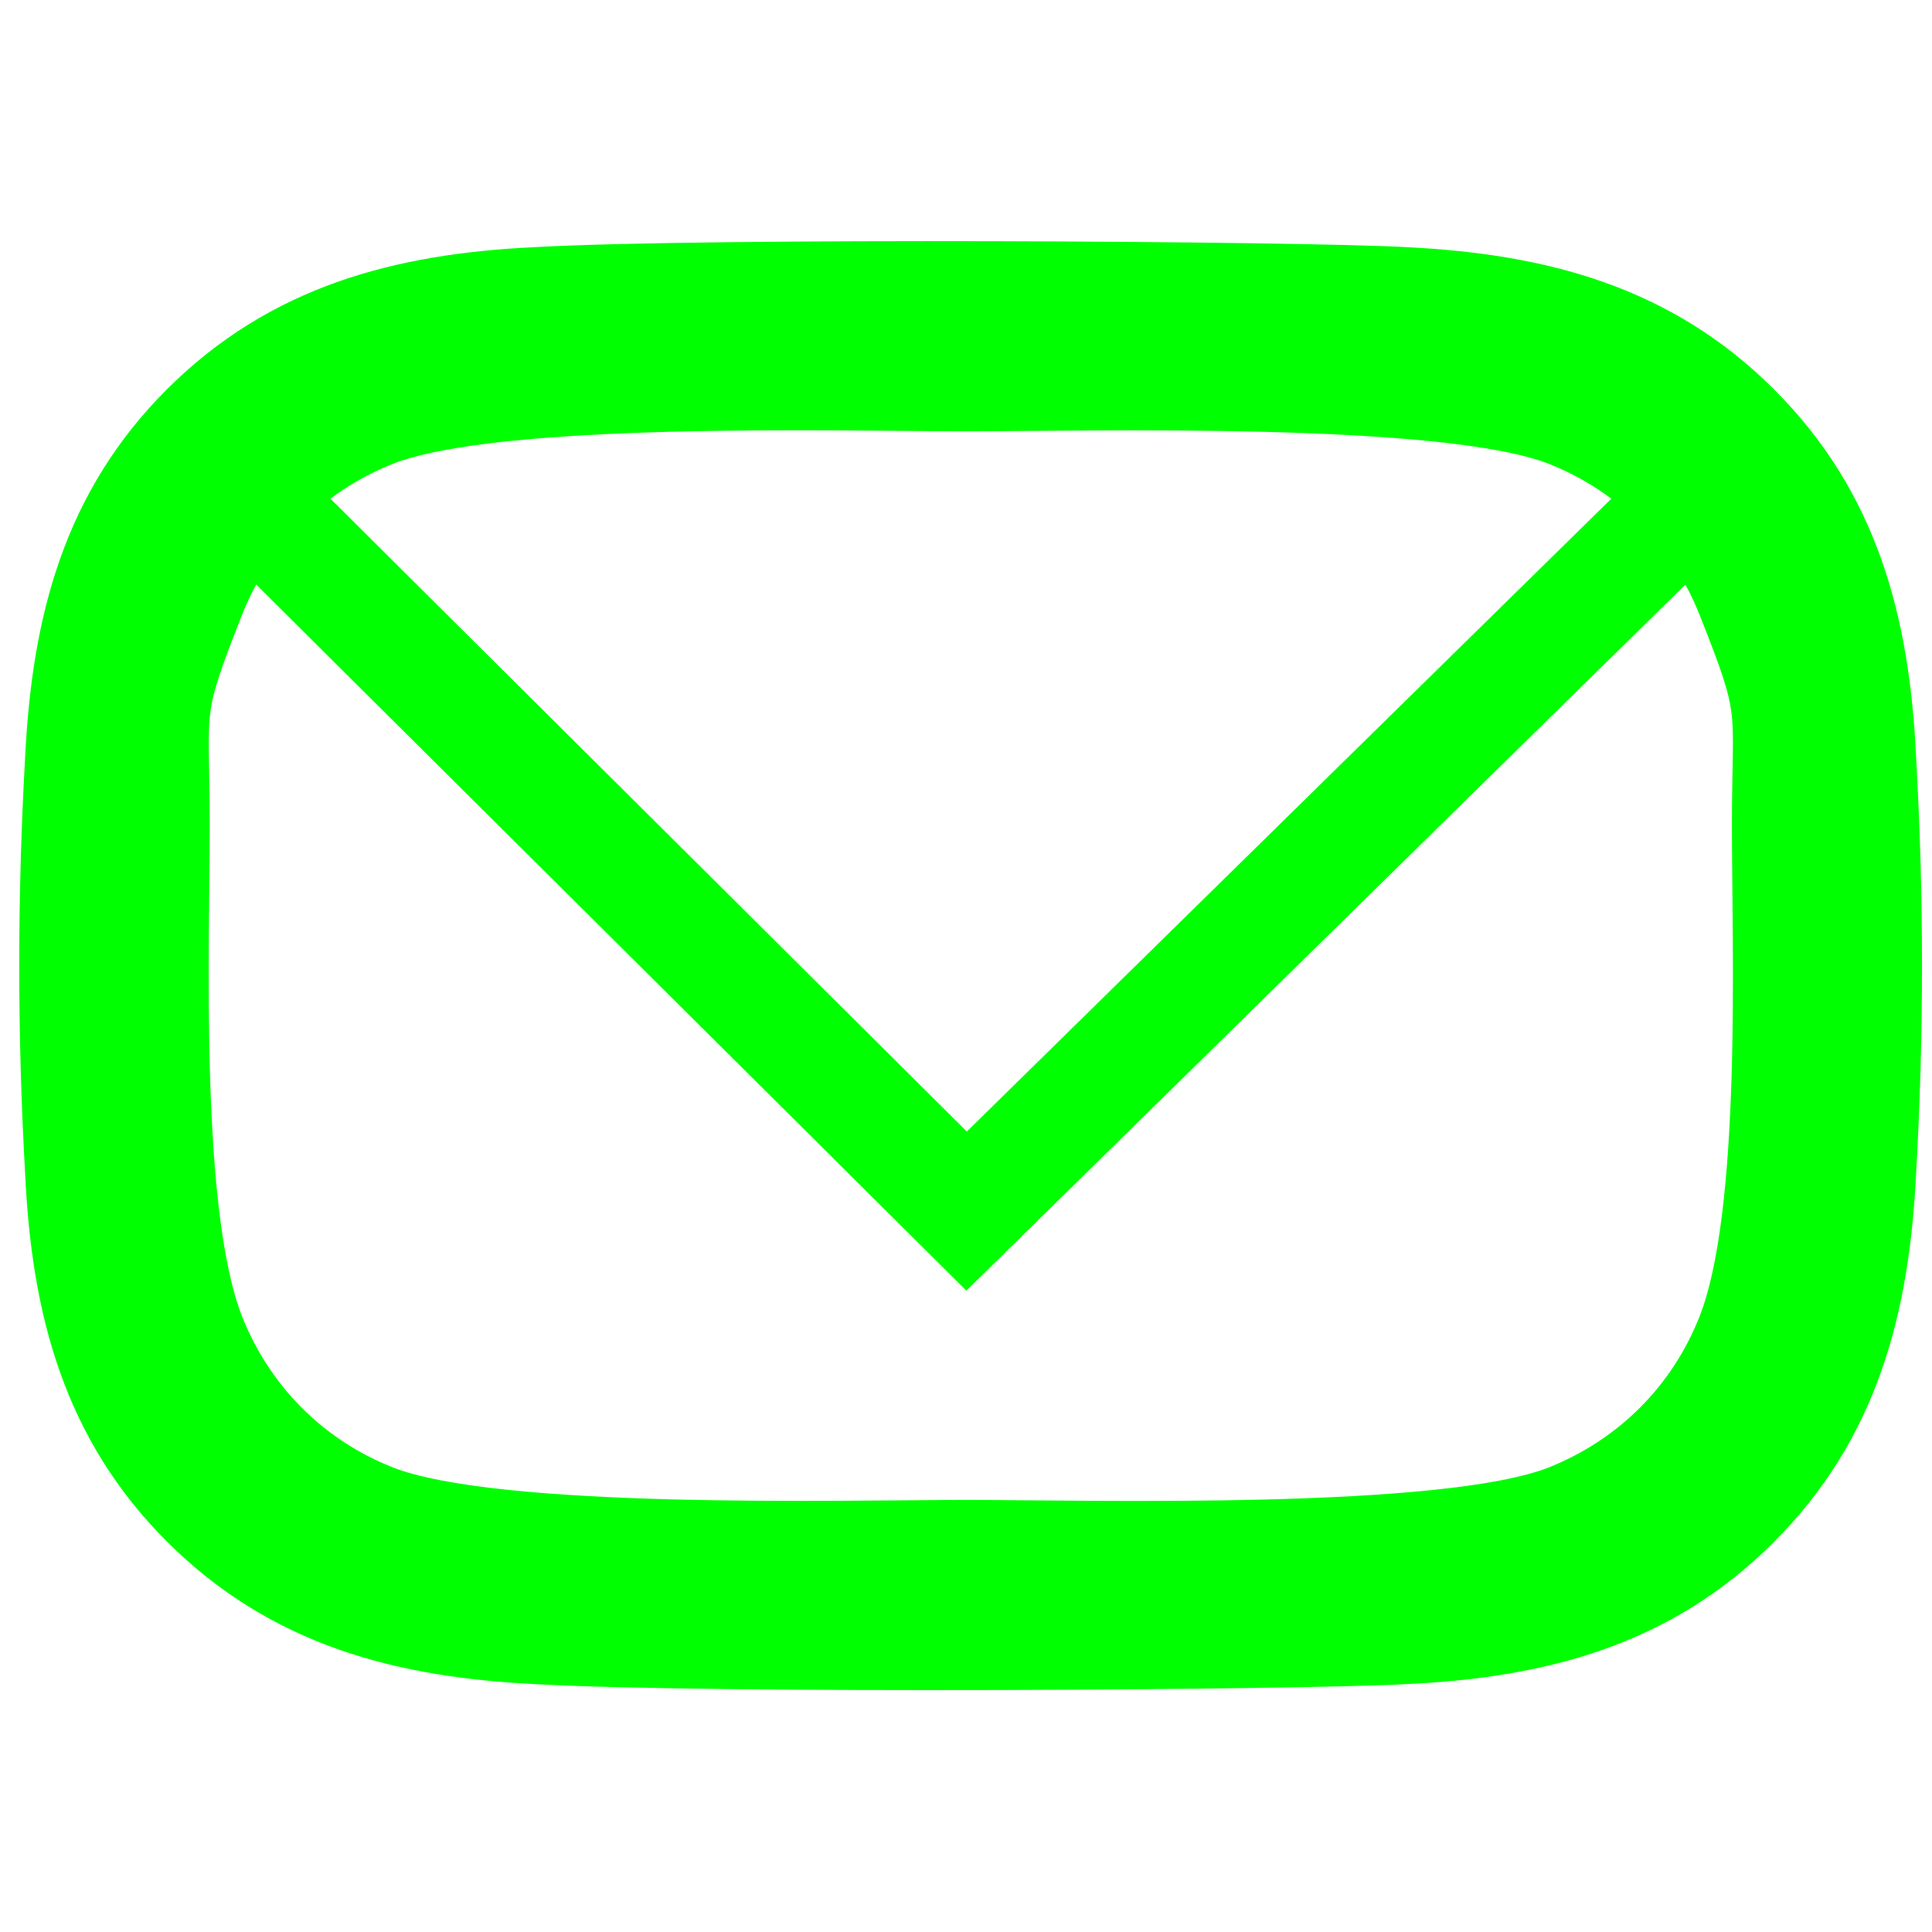
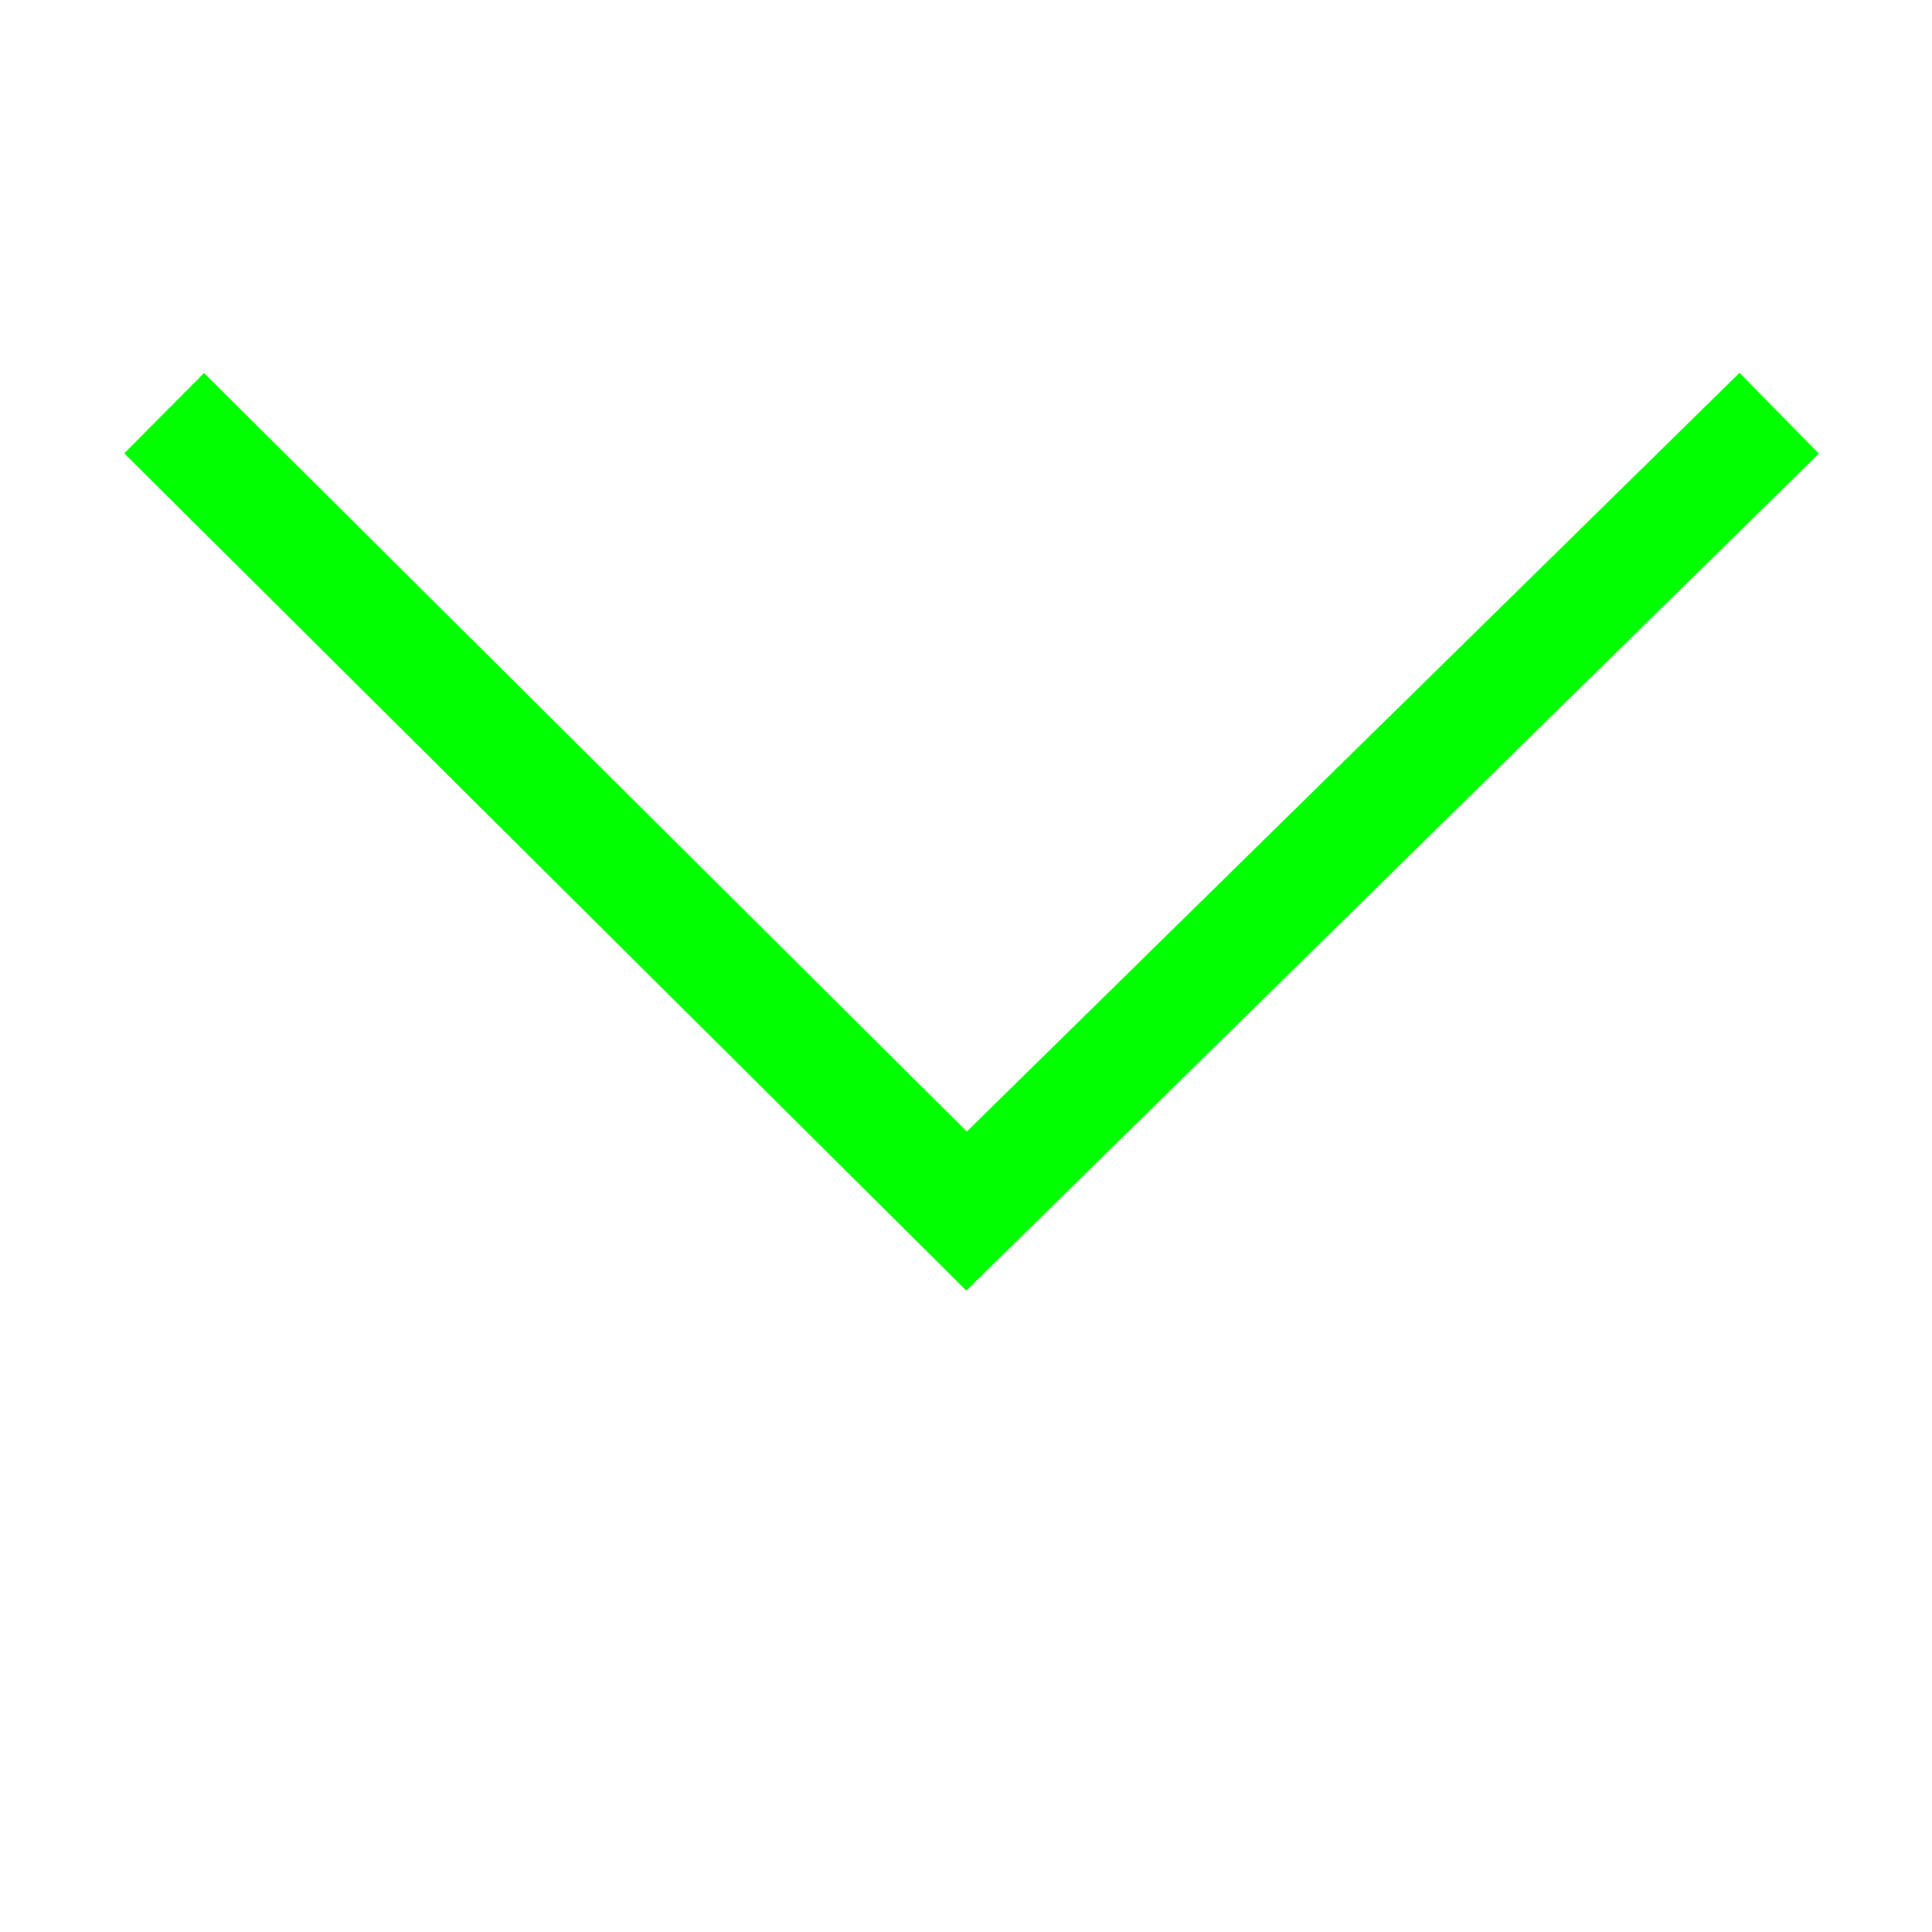
<svg xmlns="http://www.w3.org/2000/svg" version="1.1" id="Ebene_1" x="0px" y="0px" width="512px" height="512px" viewBox="0 0 512 512" enable-background="new 0 0 512 512" xml:space="preserve">
-   <path fill="#00FF00" stroke="#00FF00" stroke-width="10" d="M502.775,200.6c-1.7-35.9-9.9-67.7-36.2-93.9  c-26.2-26.2-58-34.4-93.899-36.2c-28.234-1.606-185.134-2.594-230.899,0c-35.801,1.7-67.601,9.9-93.9,36.1  c-26.302,26.2-34.4,58-36.2,93.9c-2.102,37-2.102,73.699,0,110.699c1.7,35.9,9.898,67.7,36.2,93.9c26.3,26.2,58,34.398,93.898,36.2  c45.766,2.615,202.665,1.589,230.899,0c35.899-1.7,67.699-9.9,93.899-36.2c26.2-26.2,34.4-58,36.2-93.9  C504.874,274.199,504.874,237.6,502.775,200.6z M454.976,350.899c-7.8,19.6-22.9,34.7-42.602,42.6c-29.5,11.7-123.614,9-156.216,9  c-32.6,0-124.584,2.602-153.983-9c-19.6-7.8-34.699-22.899-42.6-42.6c-11.698-29.5-9-99.5-9-132.1c0-32.6-2.6-28.5,9-57.9  c7.801-19.6,22.9-34.7,42.601-42.6c29.5-11.7,121.383-9,153.982-9c32.602,0,126.817-2.6,156.217,9c19.602,7.8,34.7,22.9,42.602,42.6  c11.7,29.5,9,25.3,9,57.9C463.977,251.399,466.676,321.499,454.976,350.899z" />
  <polyline fill="none" stroke="#00FF00" stroke-width="30" points="43.5,109.5 256.158,320.946 471.5,109.5 " />
</svg>